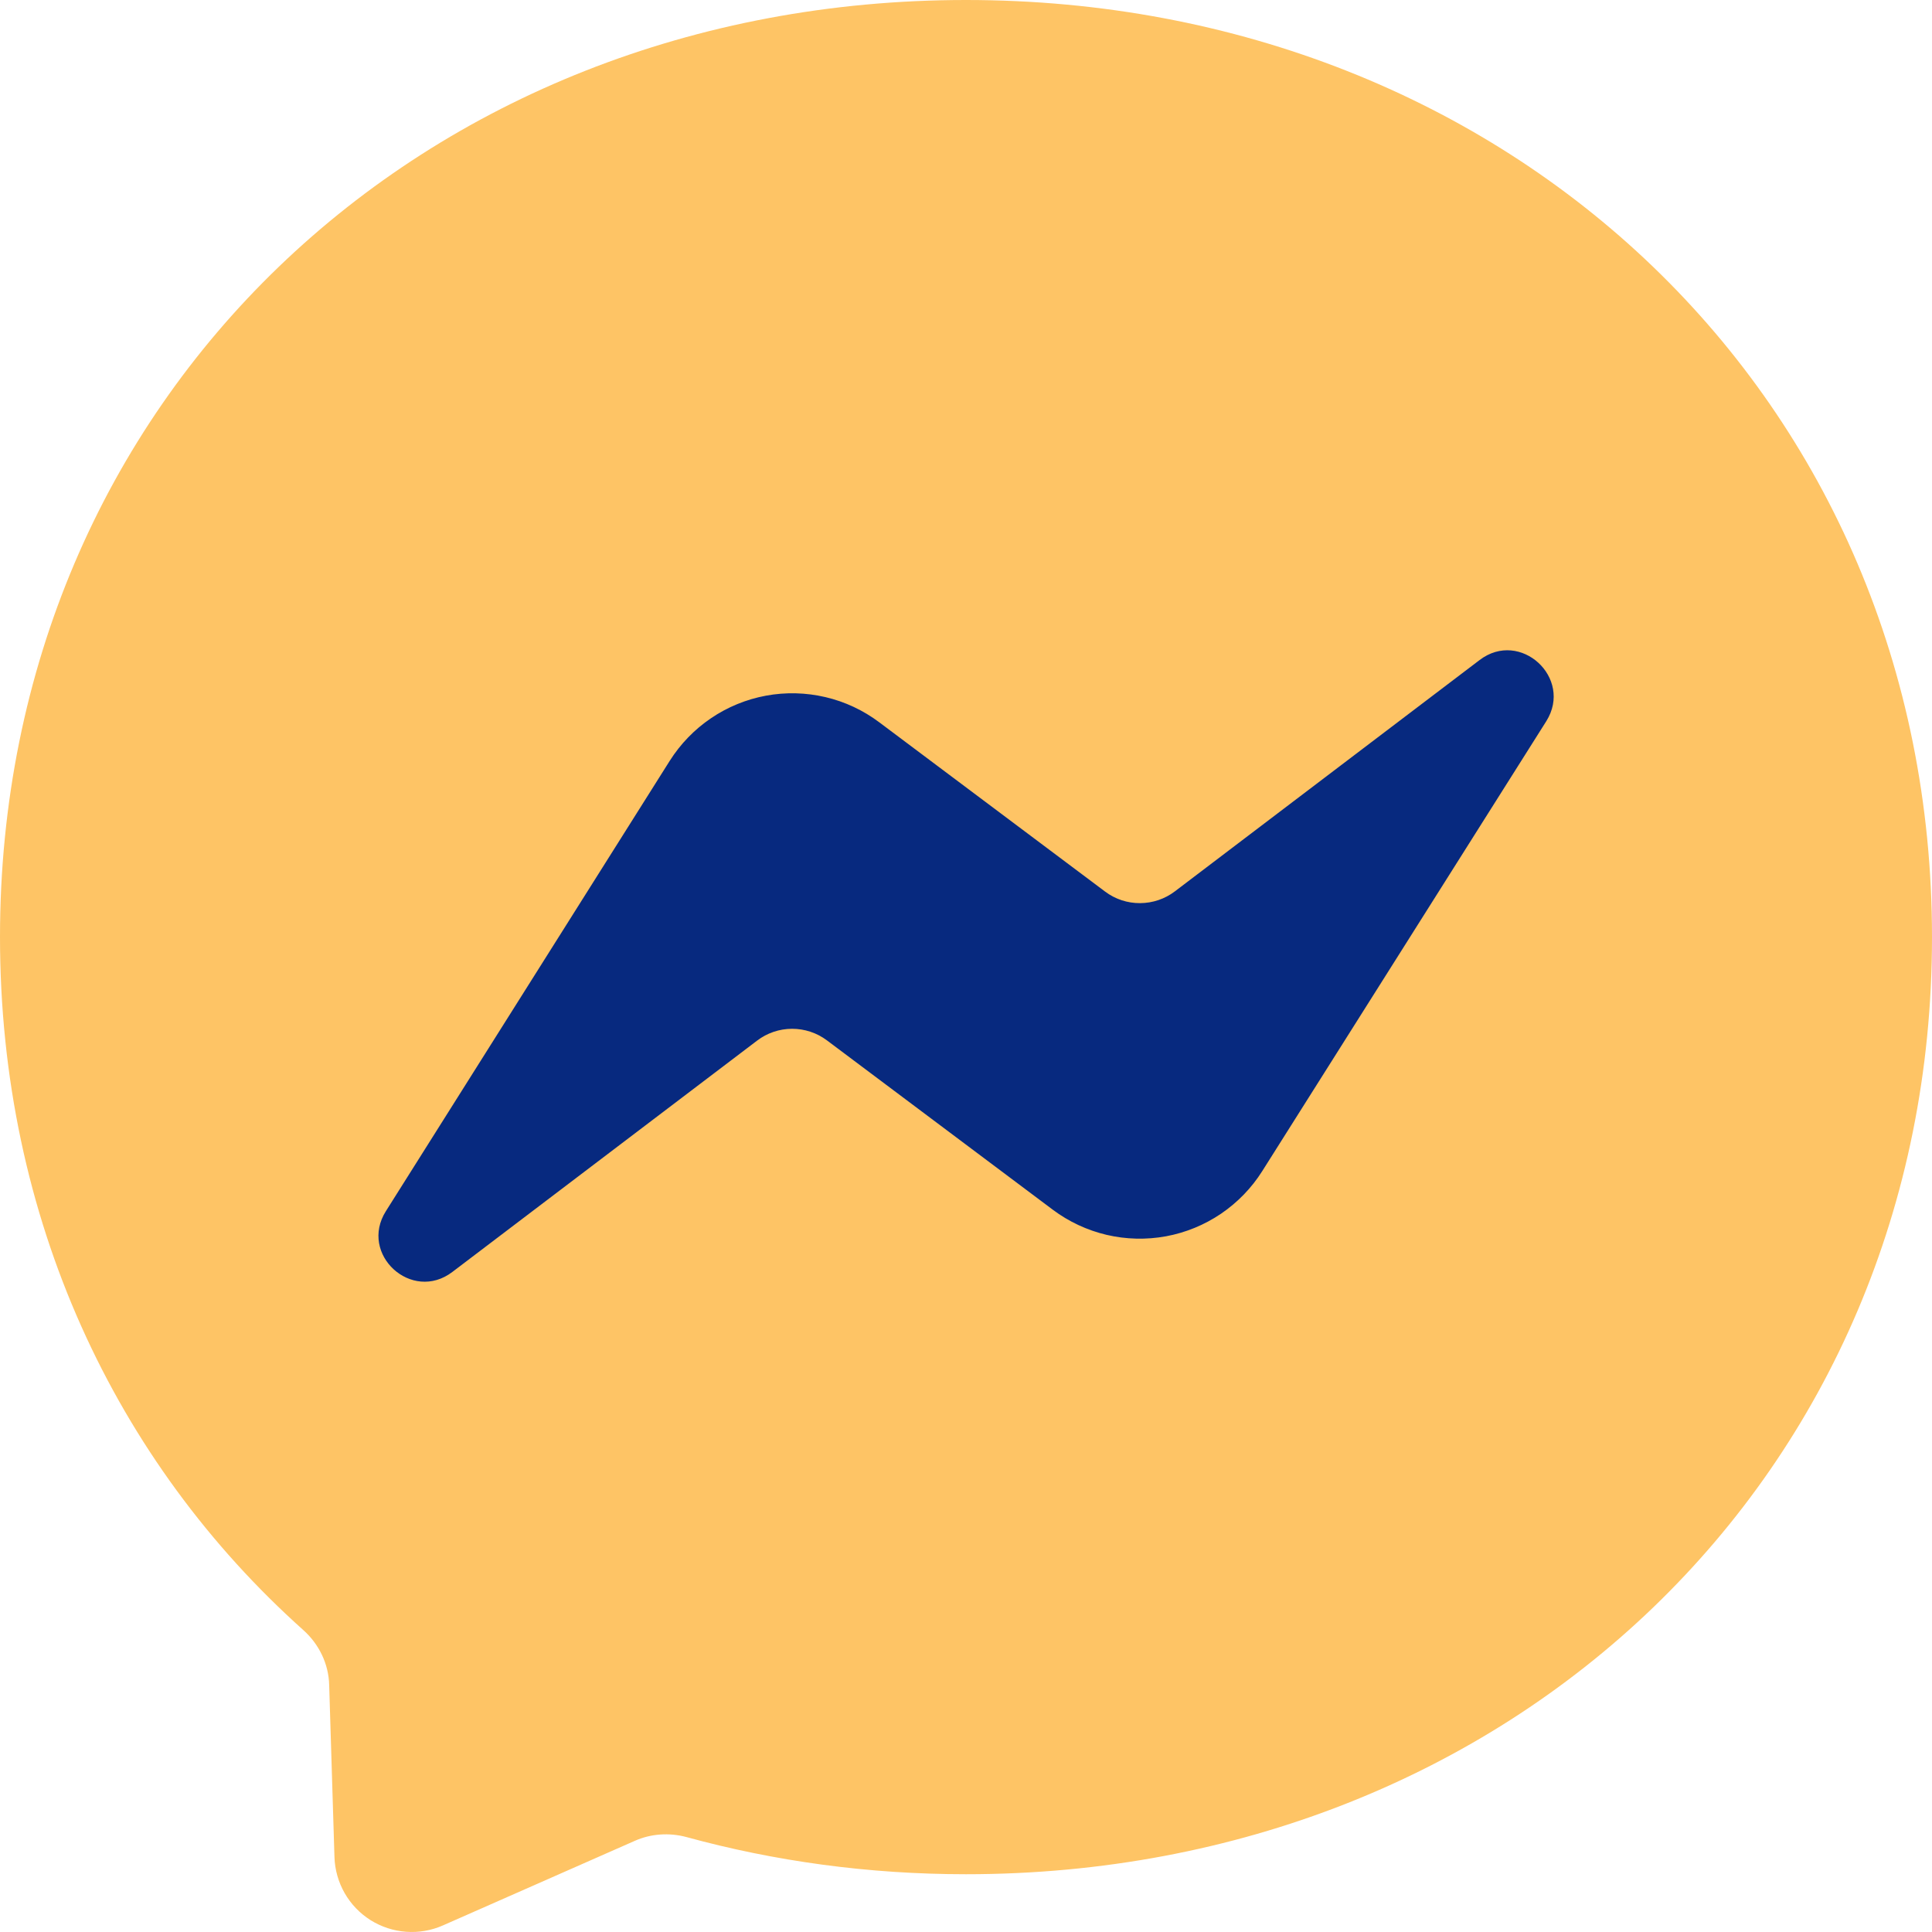
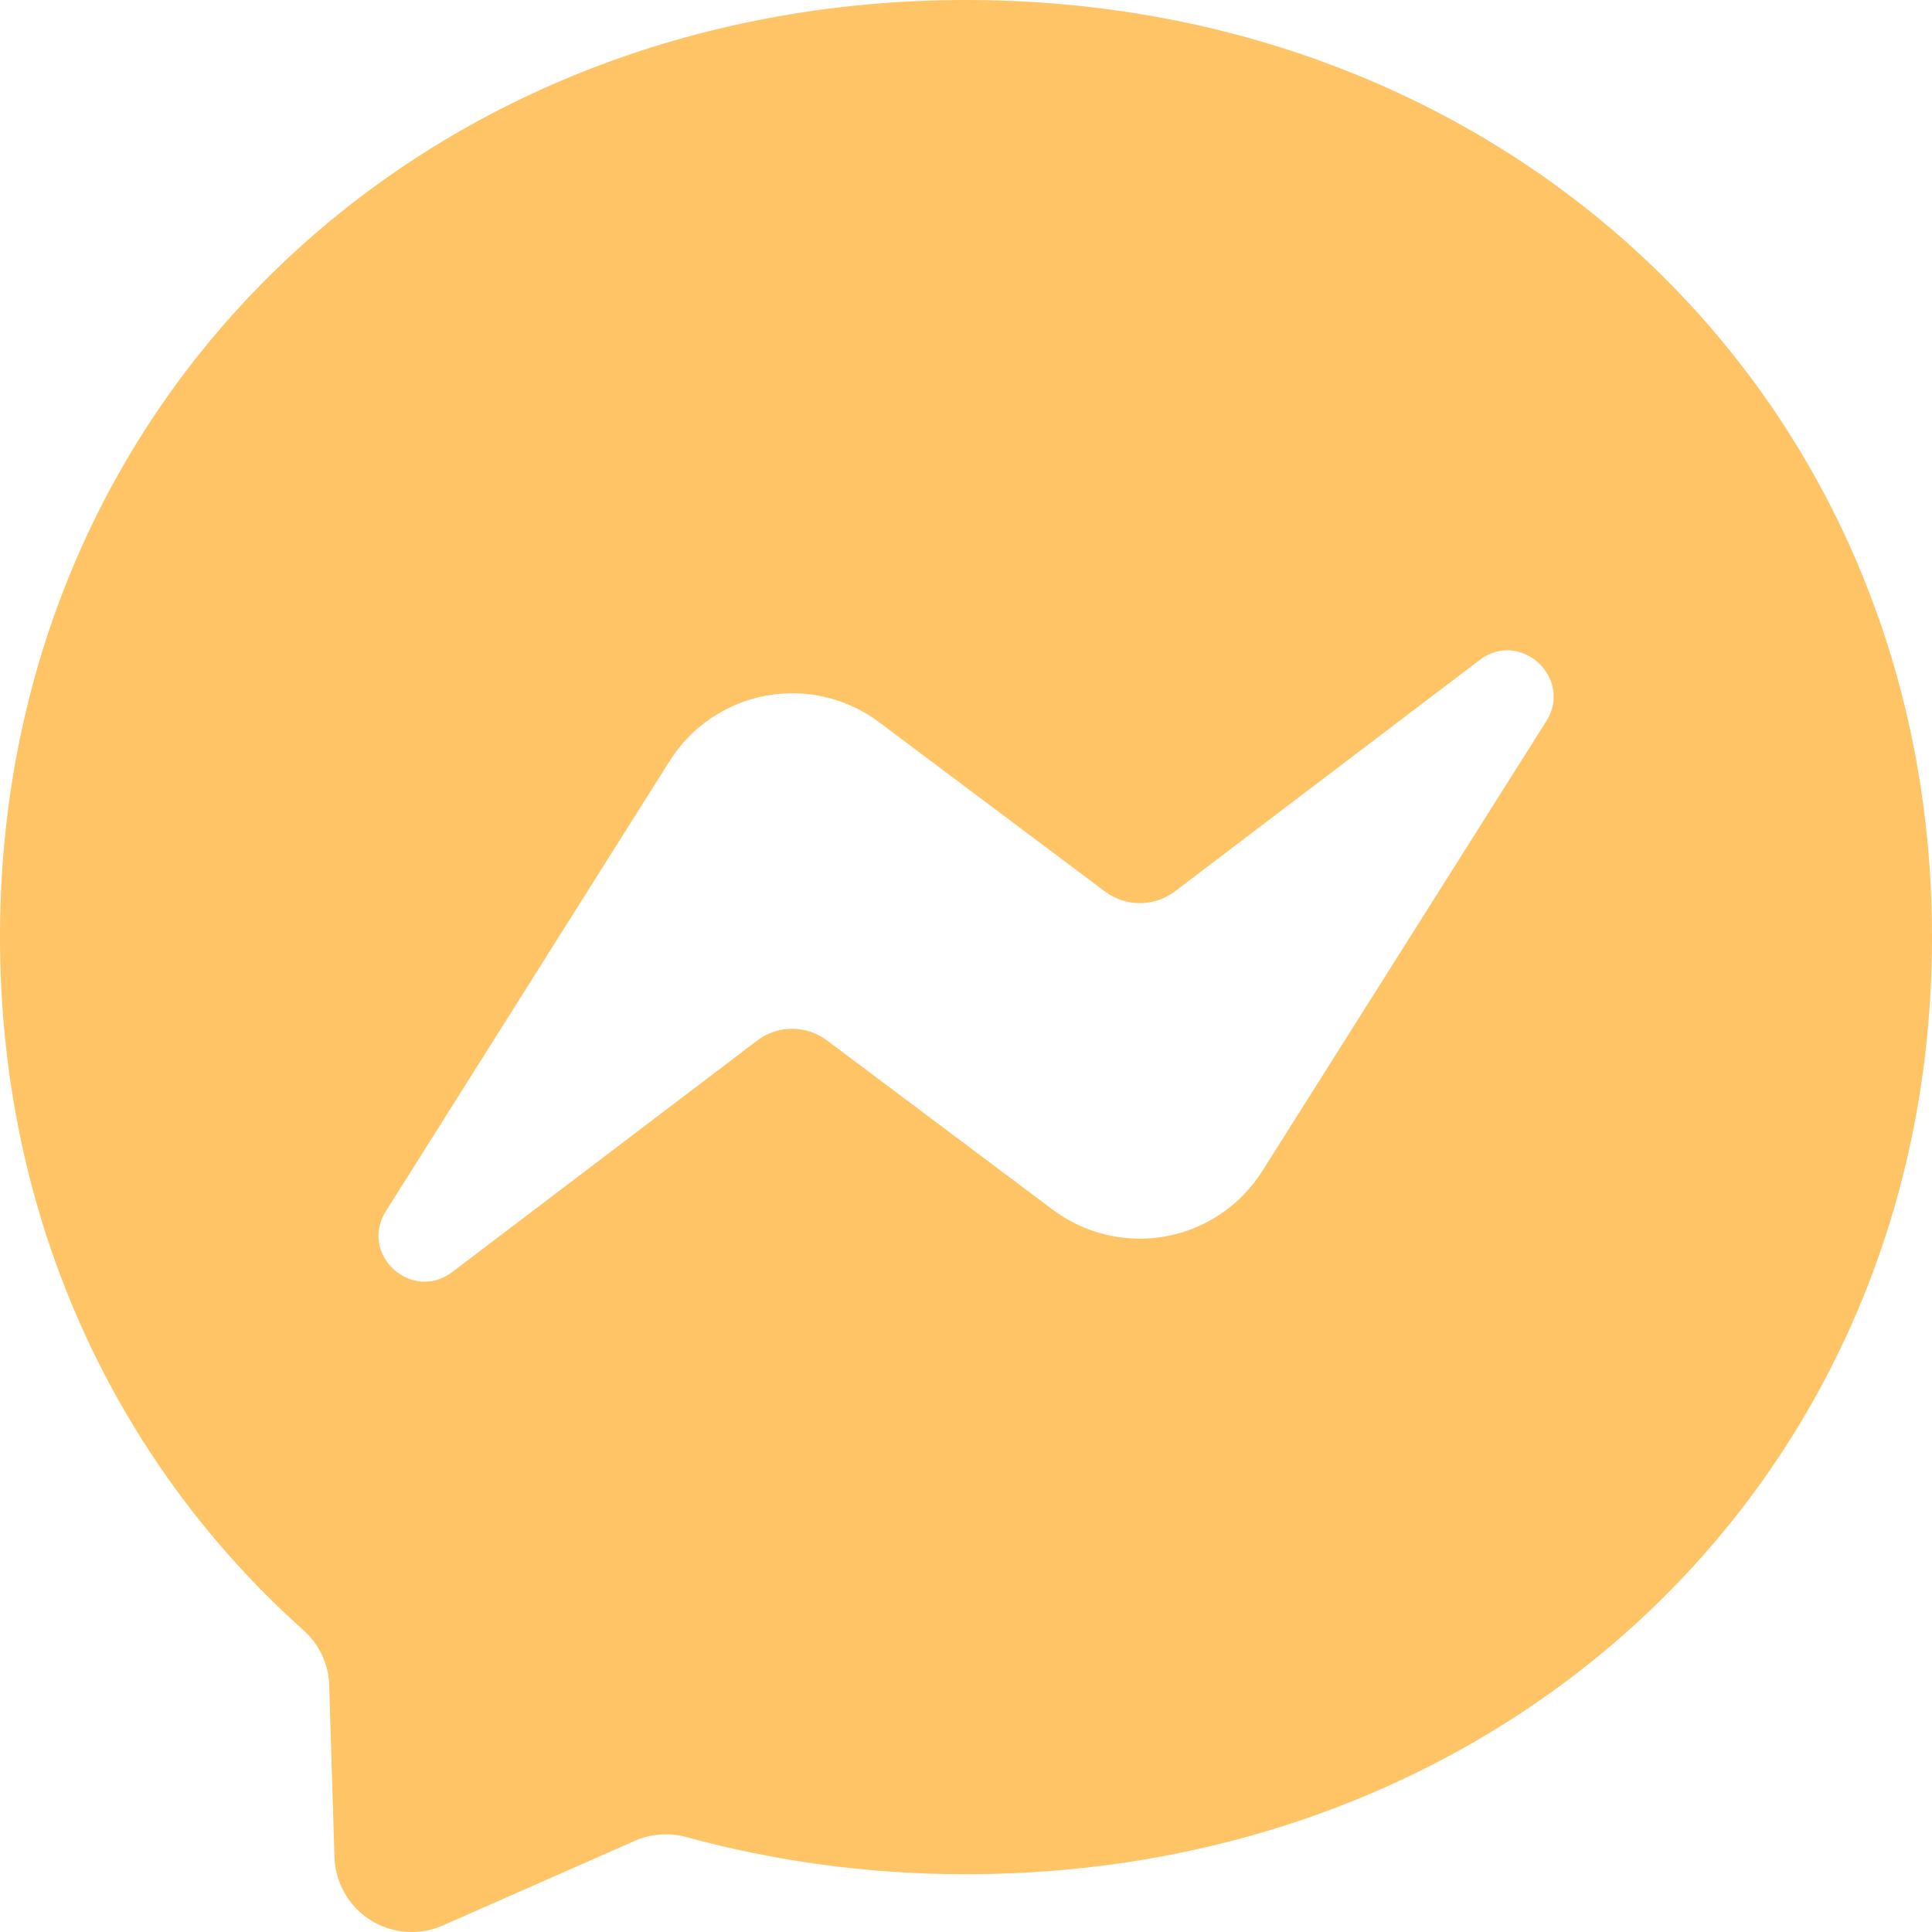
<svg xmlns="http://www.w3.org/2000/svg" width="52" height="52" viewBox="0 0 52 52" fill="none">
-   <circle cx="26" cy="26.619" r="19.191" fill="#07297F" />
  <path fill-rule="evenodd" clip-rule="evenodd" d="M0 25.219C0 10.731 11.355 0 26 0C40.645 0 52 10.738 52 25.226C52 39.714 40.645 50.445 26 50.445C23.367 50.445 20.846 50.094 18.473 49.444C18.012 49.321 17.517 49.353 17.082 49.548L11.921 51.823C11.609 51.961 11.269 52.019 10.929 51.994C10.589 51.969 10.261 51.861 9.972 51.68C9.684 51.498 9.445 51.248 9.276 50.953C9.107 50.657 9.013 50.324 9.002 49.984L8.86 45.356C8.847 44.784 8.586 44.251 8.164 43.874C3.107 39.35 0 32.798 0 25.219ZM18.024 20.481L10.387 32.597C9.653 33.76 11.082 35.066 12.175 34.235L20.378 28.008C20.647 27.803 20.977 27.691 21.316 27.69C21.655 27.689 21.985 27.798 22.256 28.001L28.334 32.558C28.765 32.881 29.258 33.112 29.783 33.236C30.308 33.359 30.852 33.372 31.383 33.275C31.913 33.177 32.417 32.97 32.863 32.668C33.309 32.365 33.688 31.974 33.975 31.518L41.62 19.409C42.347 18.245 40.917 16.932 39.825 17.764L31.622 23.991C31.353 24.196 31.023 24.307 30.684 24.308C30.345 24.31 30.015 24.201 29.744 23.997L23.666 19.441C23.235 19.117 22.742 18.886 22.217 18.763C21.692 18.64 21.148 18.626 20.617 18.724C20.087 18.822 19.583 19.028 19.137 19.331C18.691 19.633 18.312 20.025 18.024 20.481Z" fill="#FEC465" />
</svg>